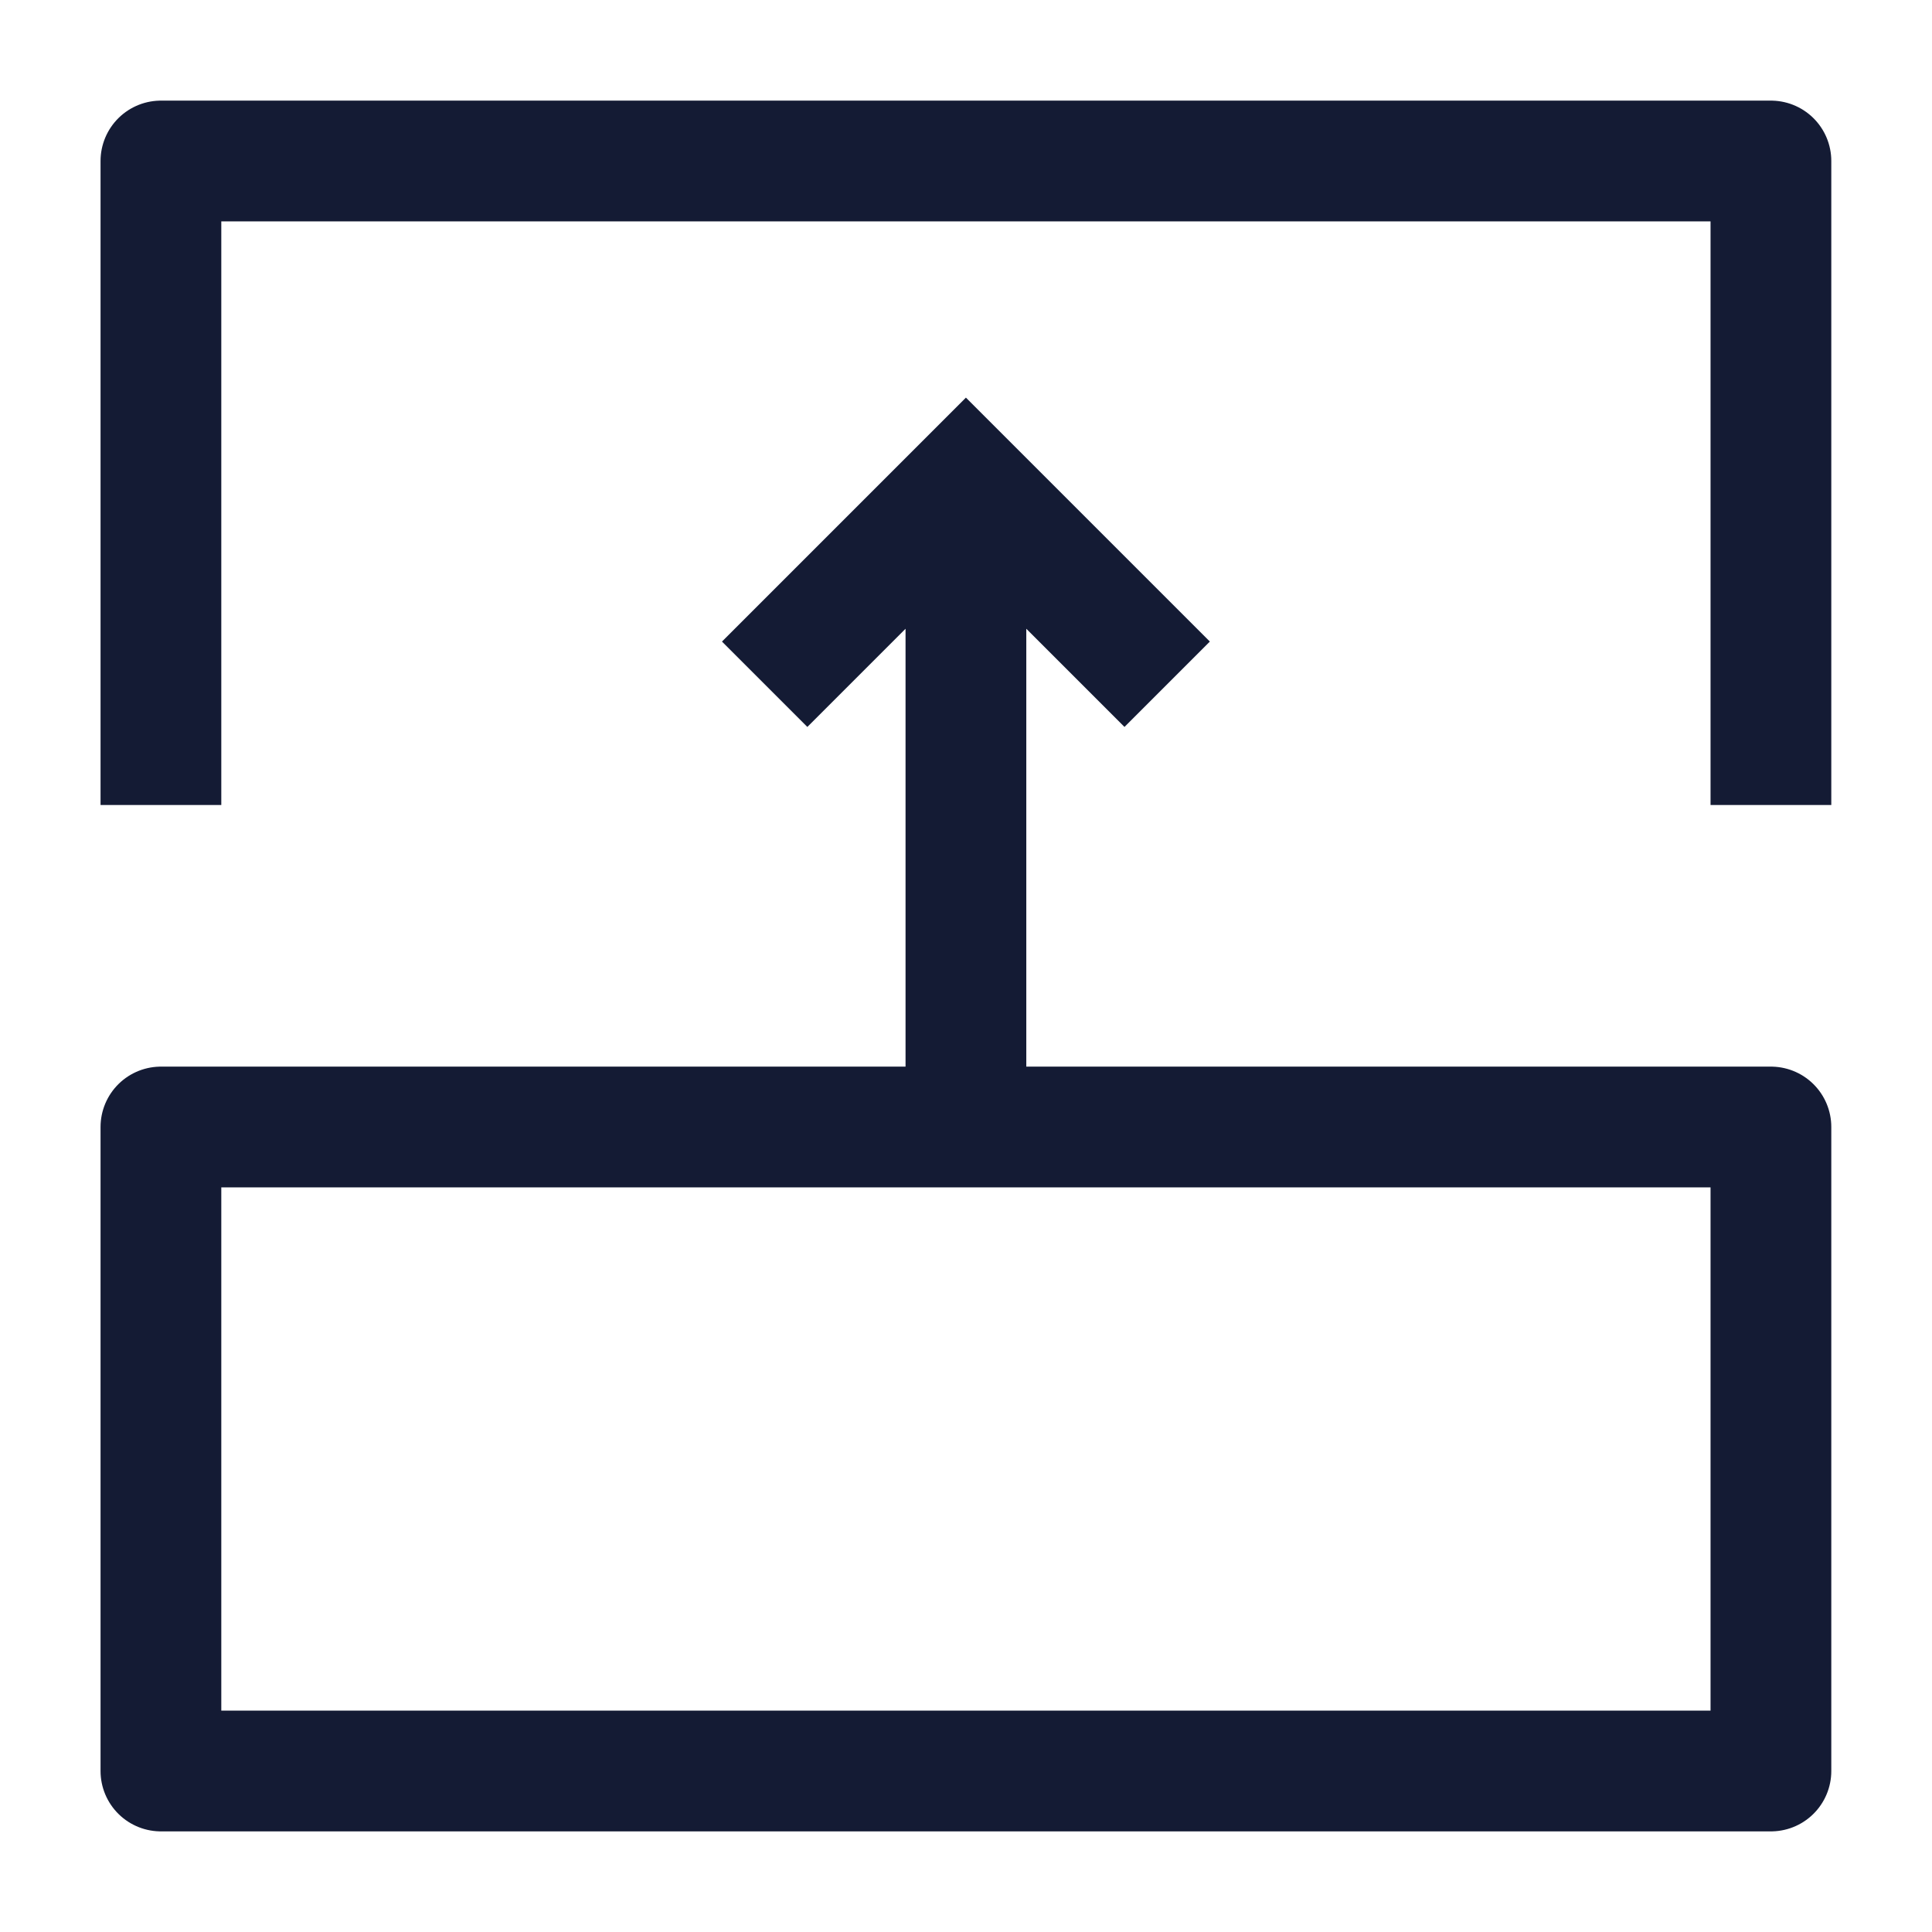
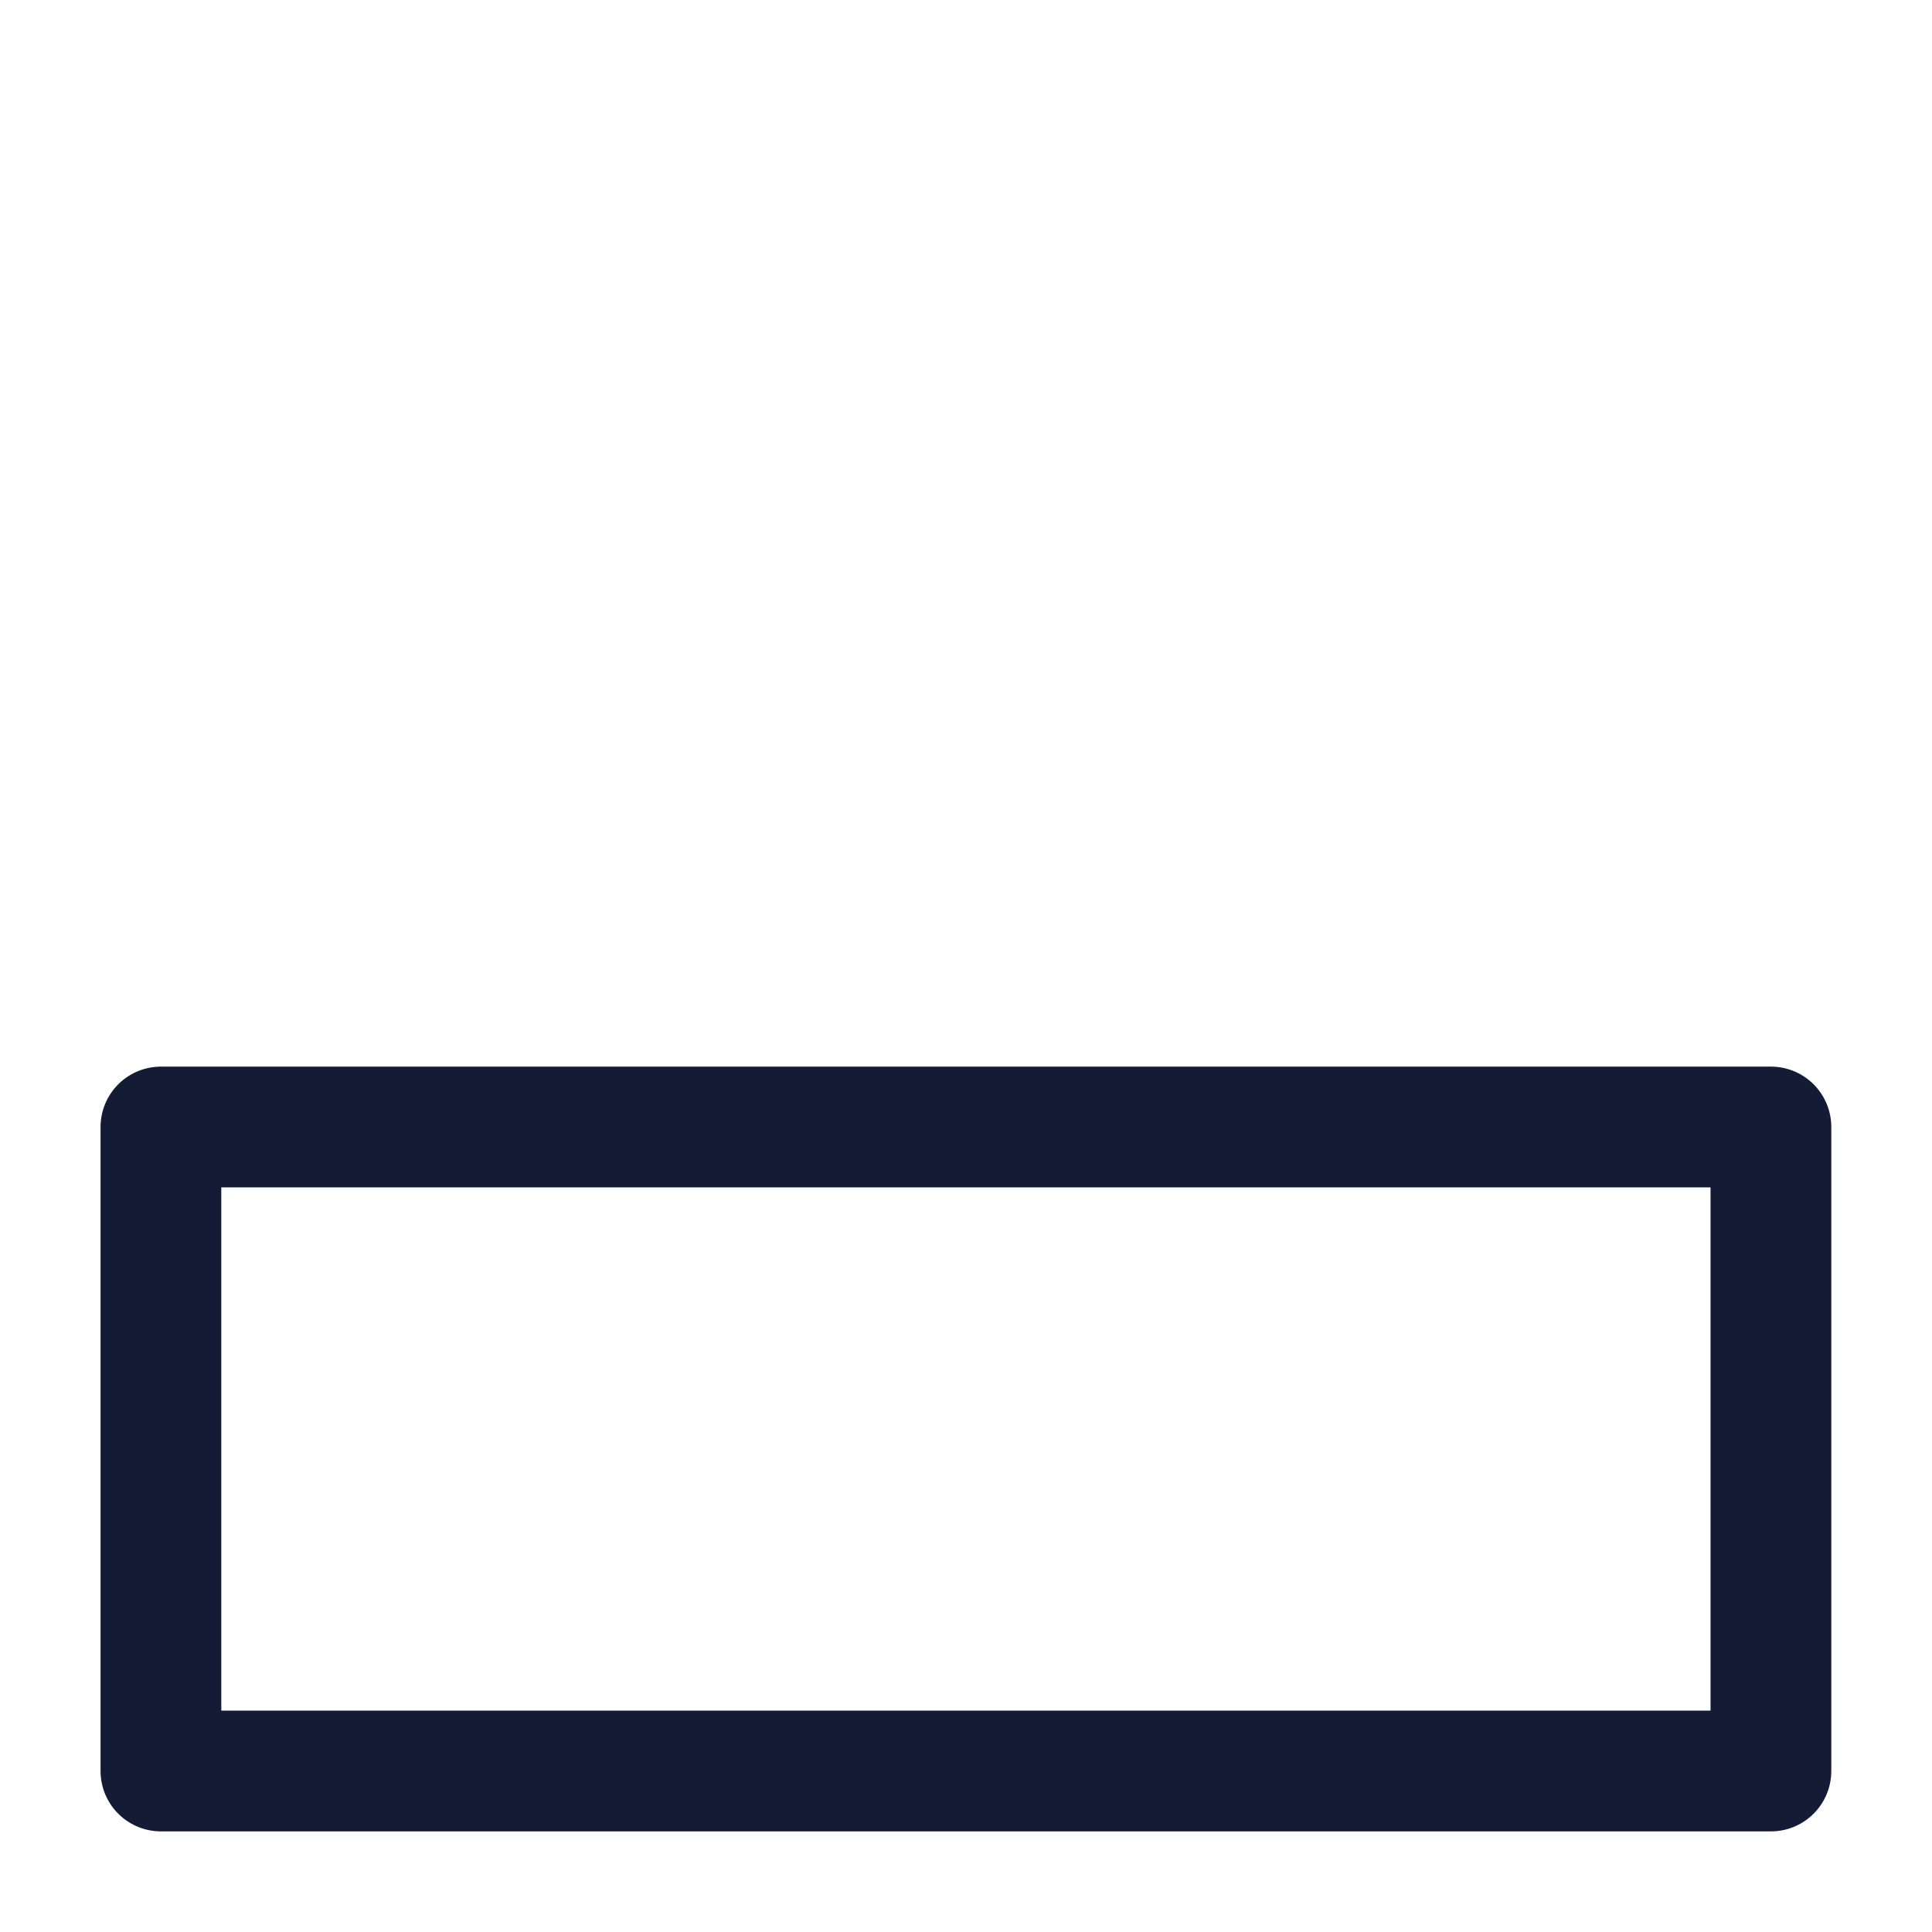
<svg xmlns="http://www.w3.org/2000/svg" width="24" height="24" viewBox="0 0 24 24" fill="none">
  <path d="M1.999 14L21.999 14V22L1.999 22L1.999 14Z" stroke="#141B34" stroke-width="1.5" stroke-linejoin="round" />
-   <path d="M1.999 10L1.999 2L21.999 2V10" stroke="#141B34" stroke-width="1.5" stroke-linejoin="round" />
-   <path d="M11.999 14L11.999 6.207M14.499 8.5L11.999 6L9.499 8.5" stroke="#141B34" stroke-width="1.5" />
</svg>